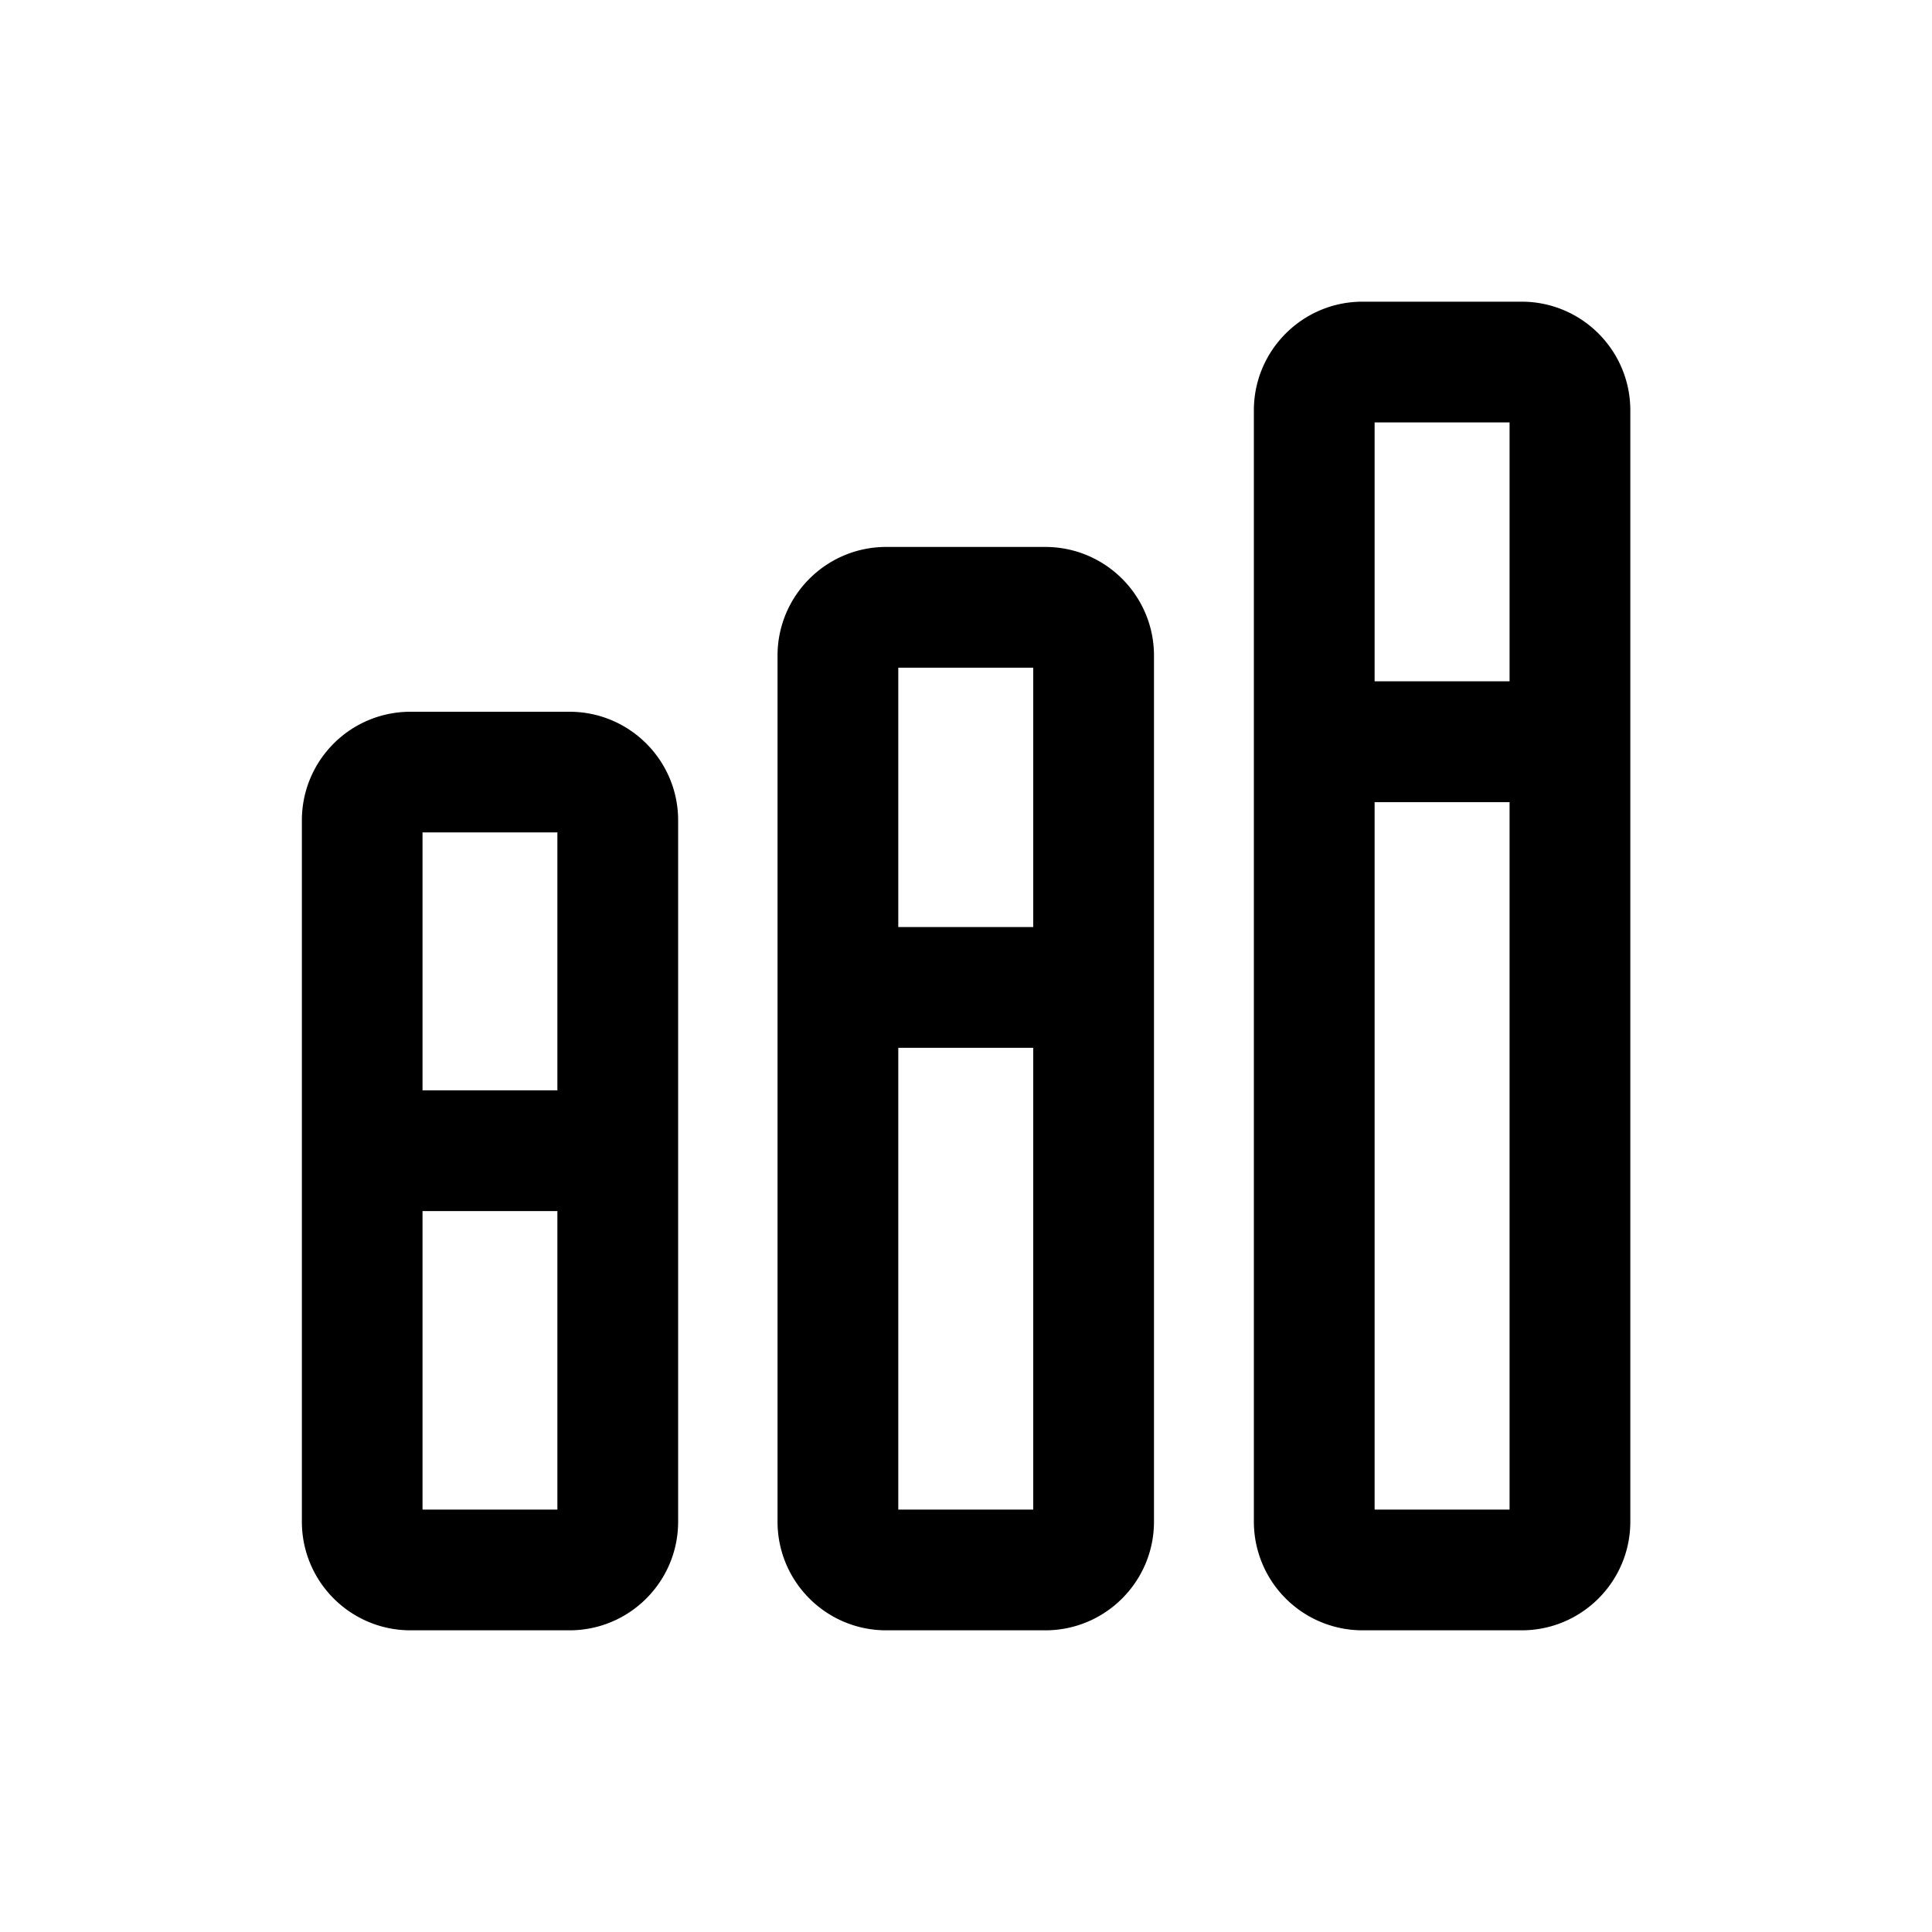
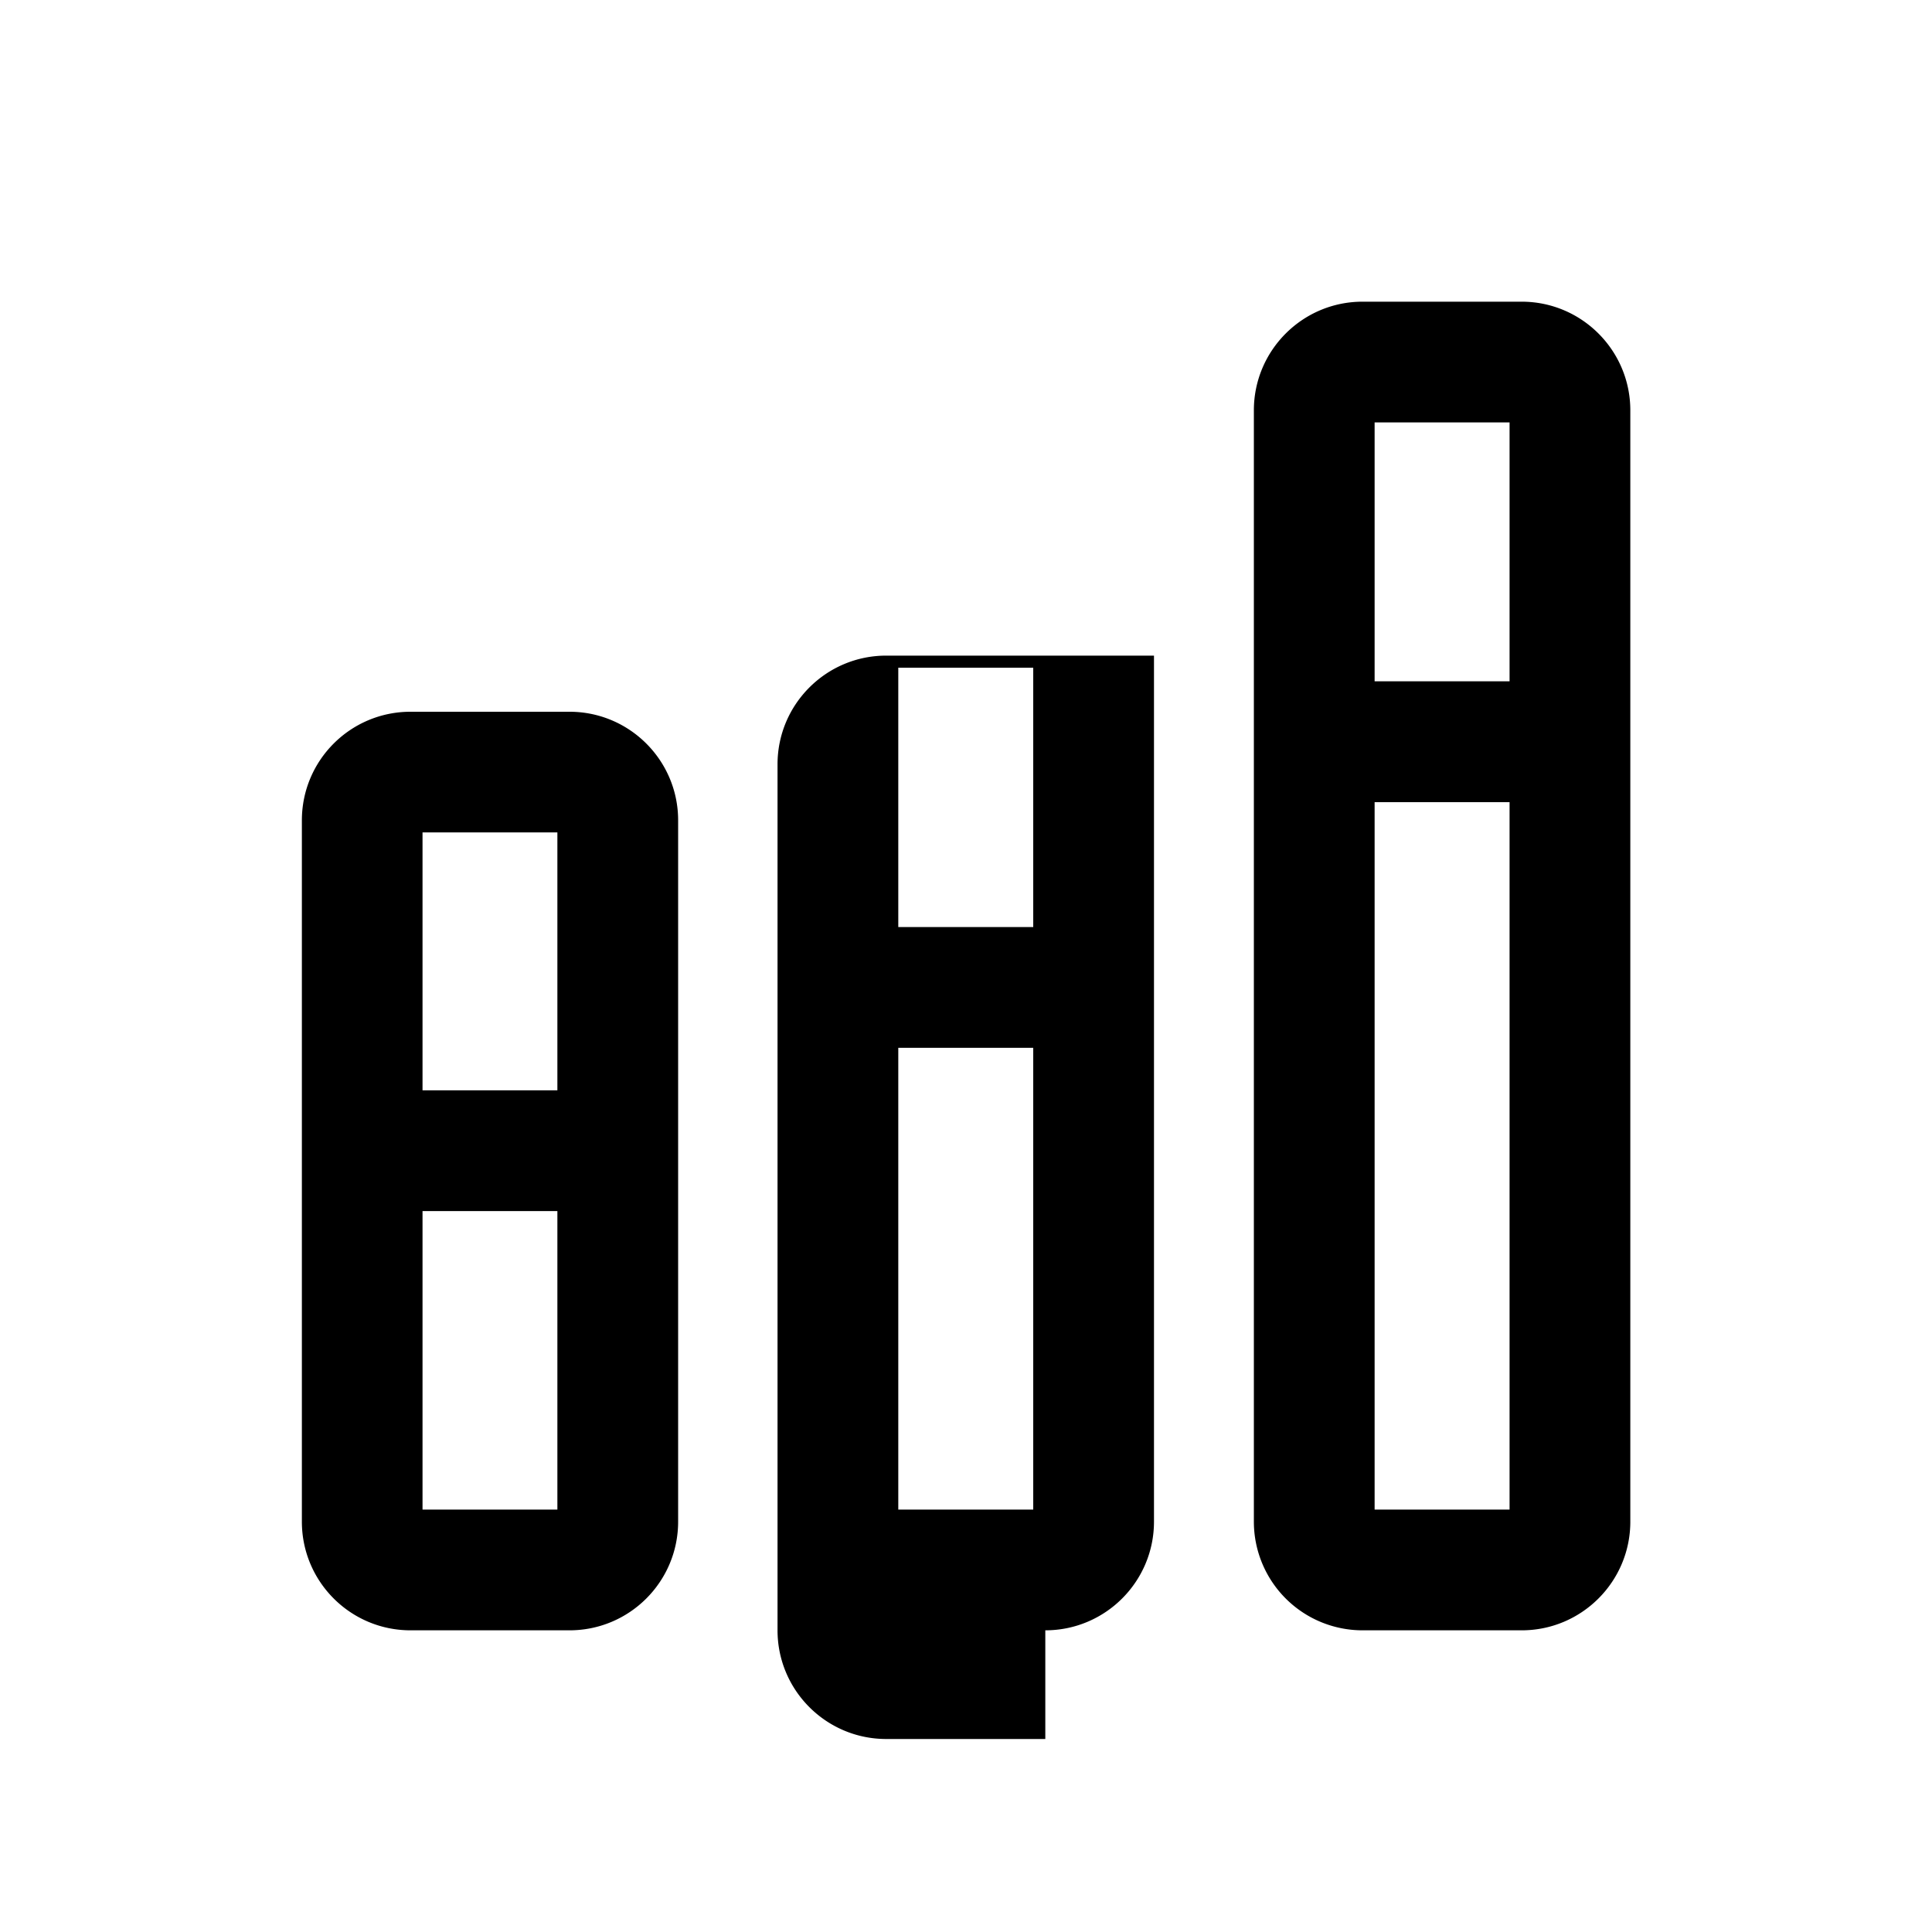
<svg xmlns="http://www.w3.org/2000/svg" width="20" height="20" fill="currentColor" viewBox="0 0 20 20">
-   <path fill-rule="evenodd" d="M16.877 15.752c0 .621-.504 1.125-1.125 1.125h-1.647a1.125 1.125 0 0 1-1.125-1.125V4.248c0-.621.504-1.125 1.125-1.125h1.647c.621 0 1.125.504 1.125 1.125v11.504Zm-2.647-.125h1.397V8.304H14.23v7.323Zm0-8.573V4.373h1.397v2.68H14.23Zm-8.335 9.823c.622 0 1.125-.504 1.125-1.125v-7.26c0-.62-.503-1.124-1.125-1.124H4.25c-.622 0-1.125.503-1.125 1.125v7.259c0 .621.503 1.125 1.125 1.125h1.646Zm-.125-1.25H4.374v-3.09H5.77v3.09Zm-1.396-7.01v2.67H5.77v-2.67H4.374Zm4.925 7.01v-4.78h1.397v4.78H9.299Zm1.397-8.715v2.685H9.299V6.912h1.397Zm.125 9.965c.621 0 1.125-.504 1.125-1.125V6.787c0-.621-.504-1.125-1.125-1.125H9.174c-.621 0-1.125.504-1.125 1.125v8.965c0 .621.504 1.125 1.125 1.125h1.647Z" clip-rule="evenodd" />
+   <path fill-rule="evenodd" d="M16.877 15.752c0 .621-.504 1.125-1.125 1.125h-1.647a1.125 1.125 0 0 1-1.125-1.125V4.248c0-.621.504-1.125 1.125-1.125h1.647c.621 0 1.125.504 1.125 1.125v11.504Zm-2.647-.125h1.397V8.304H14.23v7.323Zm0-8.573V4.373h1.397v2.68H14.23Zm-8.335 9.823c.622 0 1.125-.504 1.125-1.125v-7.26c0-.62-.503-1.124-1.125-1.124H4.25c-.622 0-1.125.503-1.125 1.125v7.259c0 .621.503 1.125 1.125 1.125h1.646Zm-.125-1.25H4.374v-3.09H5.77v3.09Zm-1.396-7.01v2.67H5.77v-2.67H4.374Zm4.925 7.01v-4.78h1.397v4.78H9.299Zm1.397-8.715v2.685H9.299V6.912h1.397Zm.125 9.965c.621 0 1.125-.504 1.125-1.125V6.787H9.174c-.621 0-1.125.504-1.125 1.125v8.965c0 .621.504 1.125 1.125 1.125h1.647Z" clip-rule="evenodd" />
</svg>